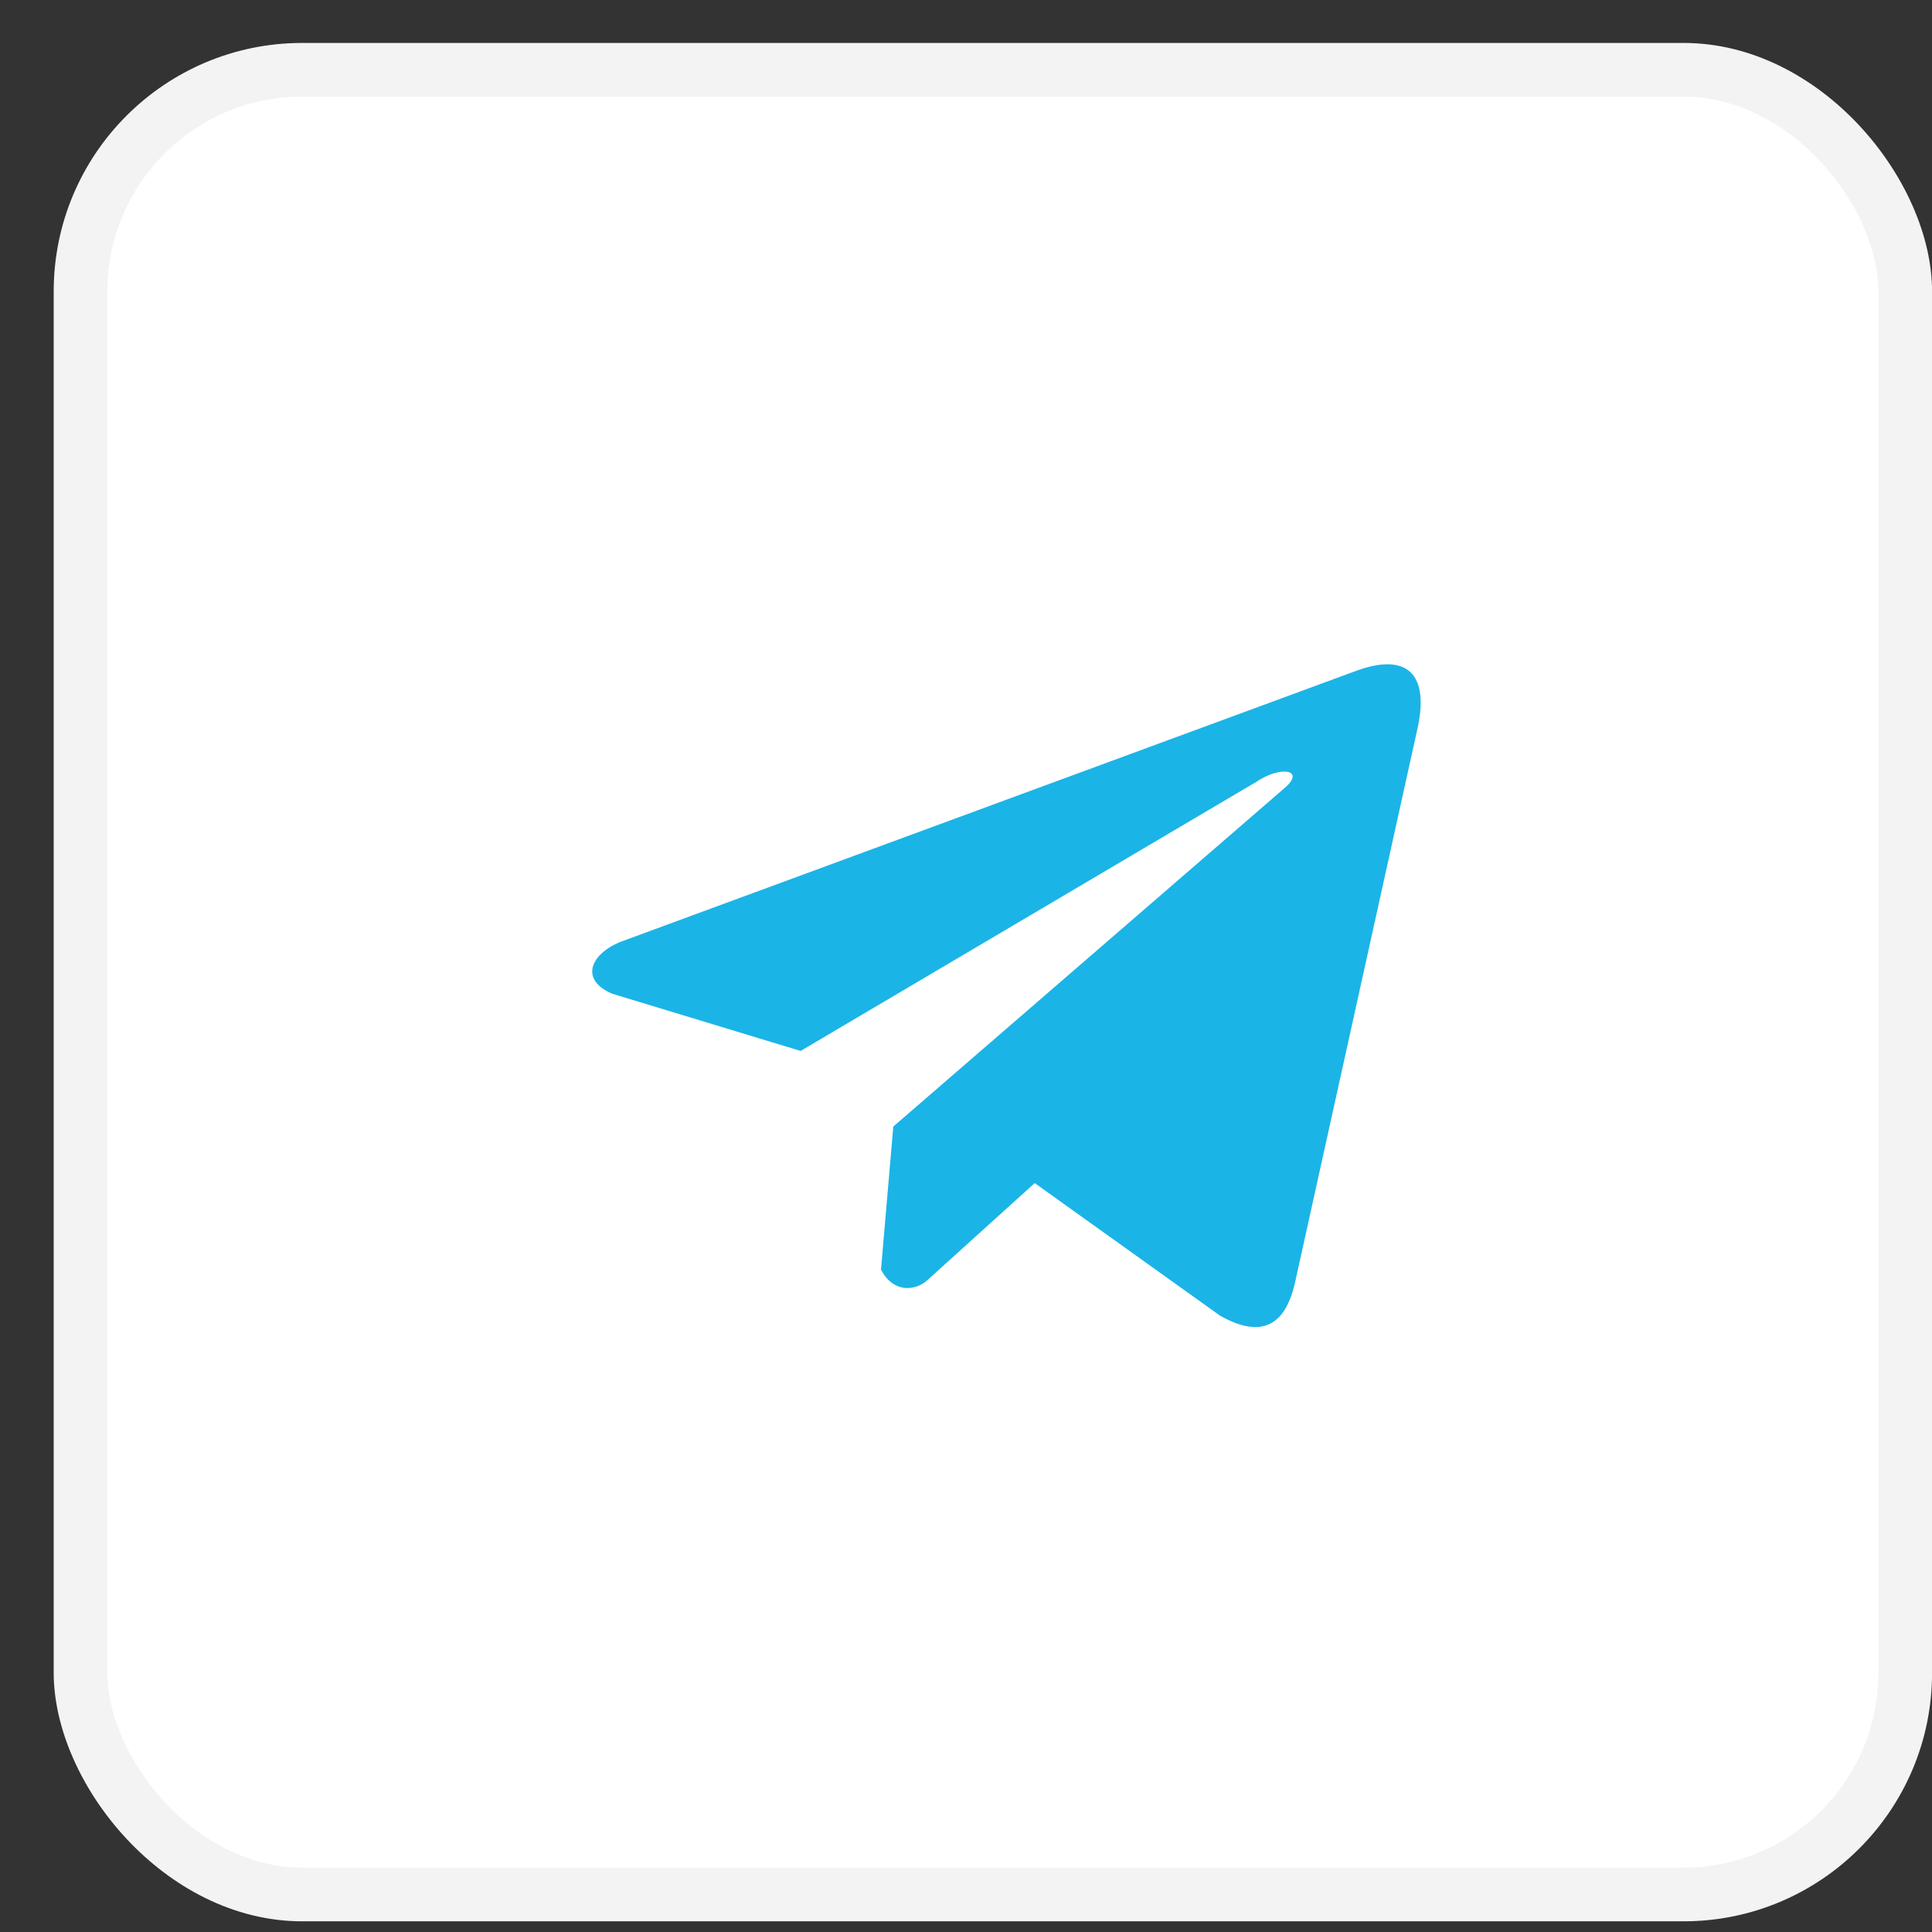
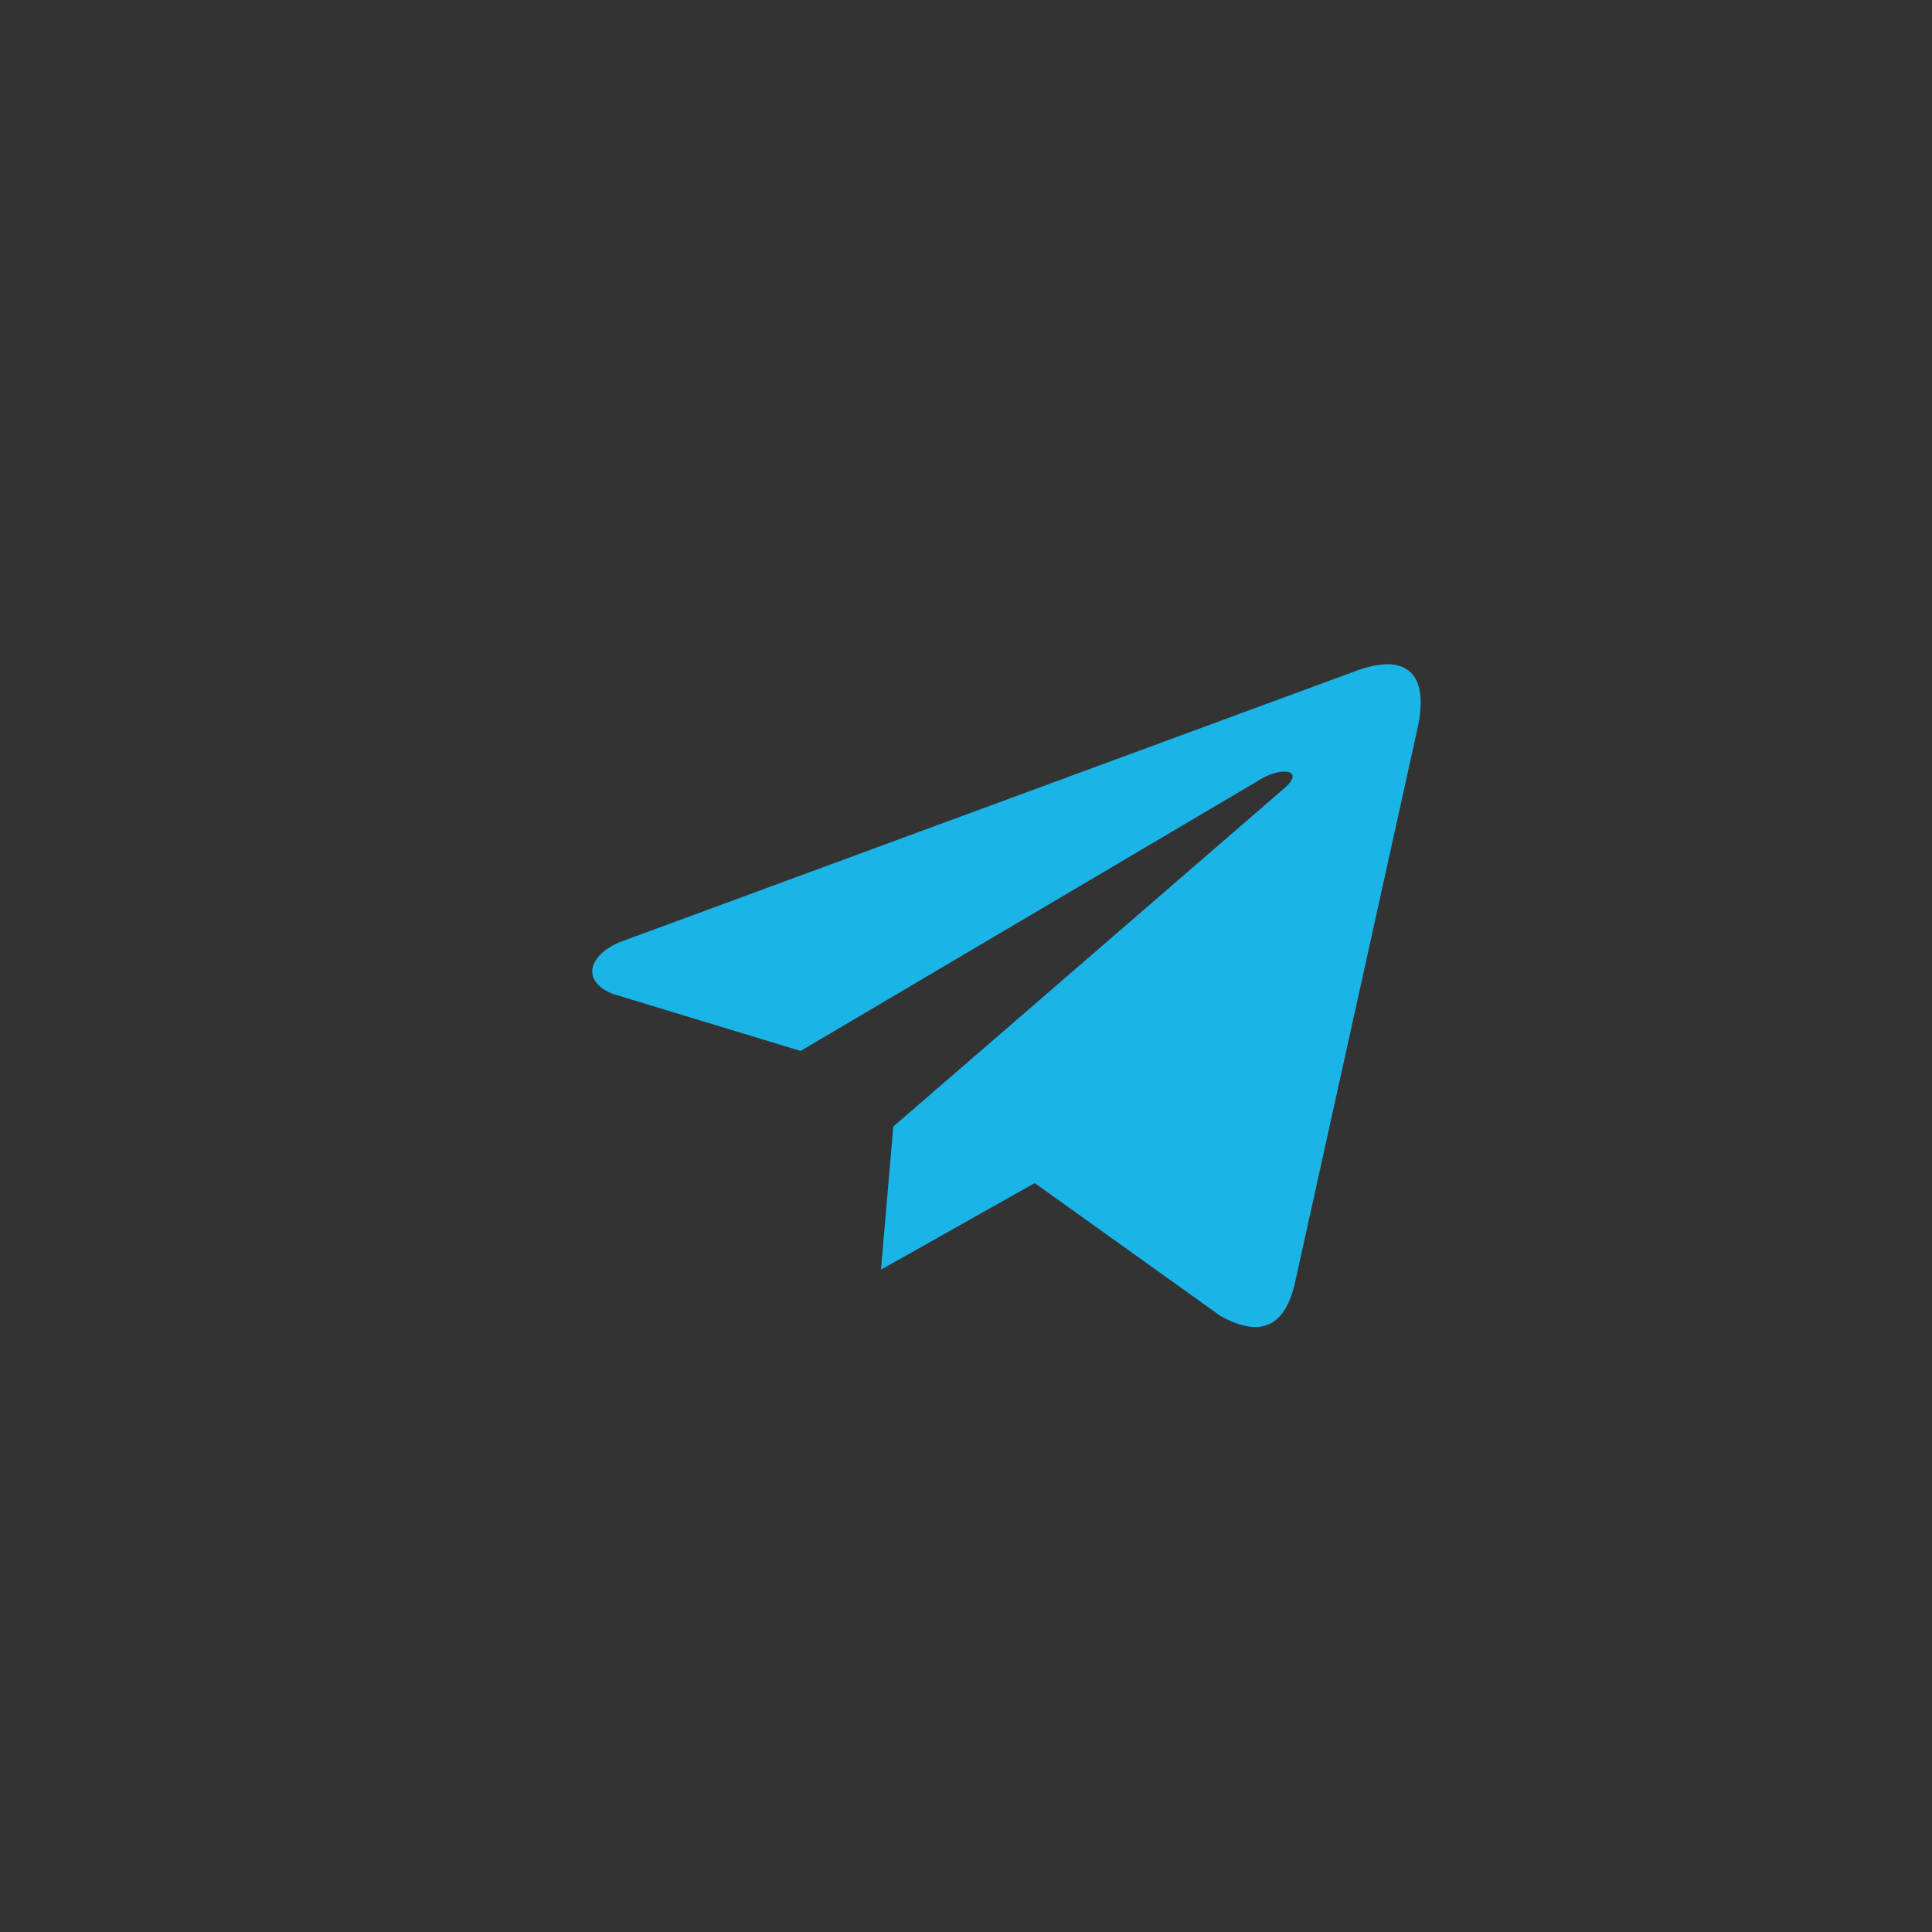
<svg xmlns="http://www.w3.org/2000/svg" width="30" height="30" viewBox="0 0 30 30" fill="none">
  <rect x="0" y="0" width="30" height="30" fill="#333333" stroke="none" />
-   <rect x="0.834" y="0.667" width="29.167" height="29.167" rx="3.859" fill="white" />
-   <rect x="1.251" y="1.084" width="28.333" height="28.333" rx="3.443" stroke="black" stroke-opacity="0.05" stroke-width="0.833" />
  <g clip-path="url(#clip0_131_289)">
-     <path d="M21.017 10.432L9.619 14.631C9.16 14.827 9.005 15.218 9.508 15.431L12.432 16.319L19.502 12.144C19.888 11.882 20.283 11.952 19.943 12.24L13.871 17.493L13.68 19.715C13.857 20.059 14.181 20.06 14.387 19.89L16.067 18.371L18.944 20.429C19.612 20.807 19.976 20.563 20.119 19.871L22.006 11.334C22.202 10.481 21.868 10.105 21.017 10.432Z" fill="#1BB4E7" />
+     <path d="M21.017 10.432L9.619 14.631C9.16 14.827 9.005 15.218 9.508 15.431L12.432 16.319L19.502 12.144C19.888 11.882 20.283 11.952 19.943 12.24L13.871 17.493L13.68 19.715L16.067 18.371L18.944 20.429C19.612 20.807 19.976 20.563 20.119 19.871L22.006 11.334C22.202 10.481 21.868 10.105 21.017 10.432Z" fill="#1BB4E7" />
  </g>
  <defs>
    <clipPath id="clip0_131_289">
      <rect width="14.151" height="14.151" fill="white" transform="translate(8.553 8.386)" />
    </clipPath>
  </defs>
</svg>